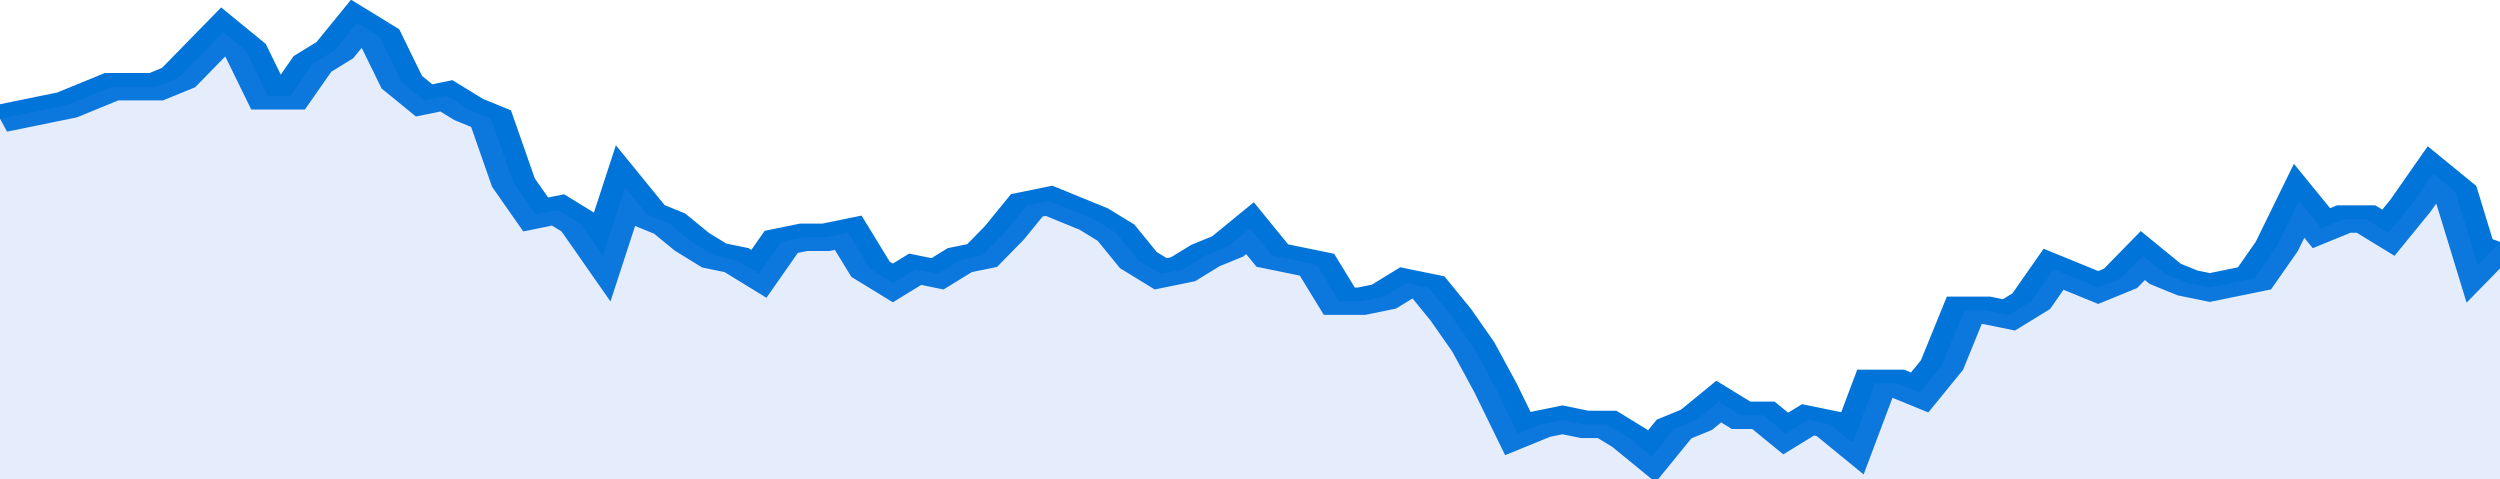
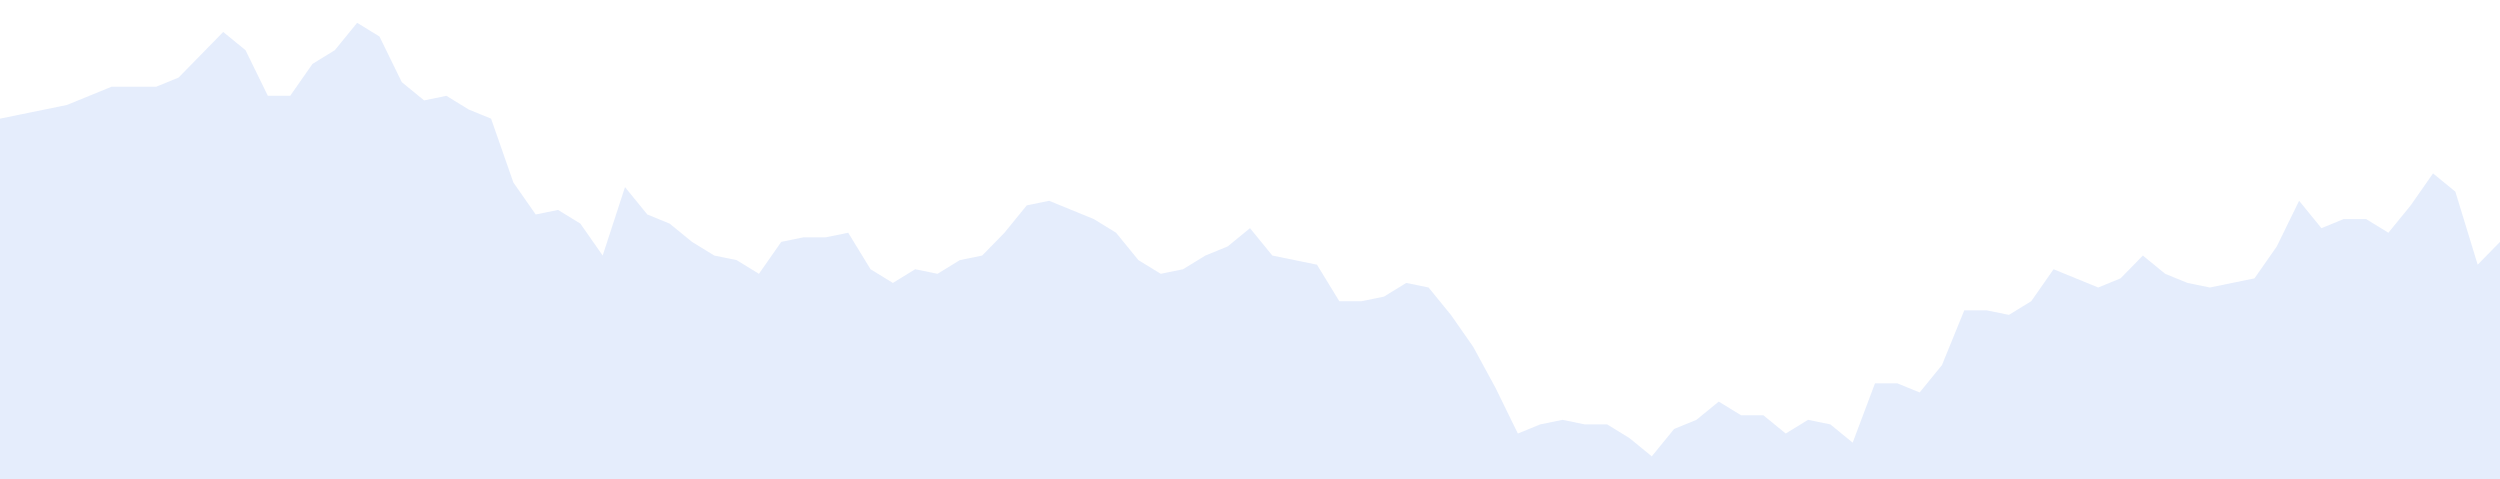
<svg xmlns="http://www.w3.org/2000/svg" viewBox="0 0 336 105" width="120" height="23" preserveAspectRatio="none">
-   <polyline fill="none" stroke="#0074d9" stroke-width="6" points="0, 26 3, 25 6, 24 9, 23 12, 21 15, 19 18, 19 21, 19 24, 17 27, 12 30, 7 33, 11 36, 21 39, 21 42, 14 45, 11 48, 5 51, 8 54, 18 57, 22 60, 21 63, 24 66, 26 69, 40 72, 47 75, 46 78, 49 81, 56 84, 41 87, 47 90, 49 93, 53 96, 56 99, 57 102, 60 105, 53 108, 52 111, 52 114, 51 117, 59 120, 62 123, 59 126, 60 129, 57 132, 56 135, 51 138, 45 141, 44 144, 46 147, 48 150, 51 153, 57 156, 60 159, 59 162, 56 165, 54 168, 50 171, 56 174, 57 177, 58 180, 66 183, 66 186, 65 189, 62 192, 63 195, 69 198, 76 201, 85 204, 95 207, 93 210, 92 213, 93 216, 93 219, 96 222, 100 225, 94 228, 92 231, 88 234, 91 237, 91 240, 95 243, 92 246, 93 249, 97 252, 84 255, 84 258, 86 261, 80 264, 68 267, 68 270, 69 273, 66 276, 59 279, 61 282, 63 285, 61 288, 56 291, 60 294, 62 297, 63 300, 62 303, 61 306, 54 309, 44 312, 50 315, 48 318, 48 321, 51 324, 45 327, 38 330, 42 333, 58 336, 53 336, 53 "> </polyline>
  <polygon fill="#5085ec" opacity="0.15" points="0, 105 0, 26 3, 25 6, 24 9, 23 12, 21 15, 19 18, 19 21, 19 24, 17 27, 12 30, 7 33, 11 36, 21 39, 21 42, 14 45, 11 48, 5 51, 8 54, 18 57, 22 60, 21 63, 24 66, 26 69, 40 72, 47 75, 46 78, 49 81, 56 84, 41 87, 47 90, 49 93, 53 96, 56 99, 57 102, 60 105, 53 108, 52 111, 52 114, 51 117, 59 120, 62 123, 59 126, 60 129, 57 132, 56 135, 51 138, 45 141, 44 144, 46 147, 48 150, 51 153, 57 156, 60 159, 59 162, 56 165, 54 168, 50 171, 56 174, 57 177, 58 180, 66 183, 66 186, 65 189, 62 192, 63 195, 69 198, 76 201, 85 204, 95 207, 93 210, 92 213, 93 216, 93 219, 96 222, 100 225, 94 228, 92 231, 88 234, 91 237, 91 240, 95 243, 92 246, 93 249, 97 252, 84 255, 84 258, 86 261, 80 264, 68 267, 68 270, 69 273, 66 276, 59 279, 61 282, 63 285, 61 288, 56 291, 60 294, 62 297, 63 300, 62 303, 61 306, 54 309, 44 312, 50 315, 48 318, 48 321, 51 324, 45 327, 38 330, 42 333, 58 336, 53 336, 105 " />
</svg>